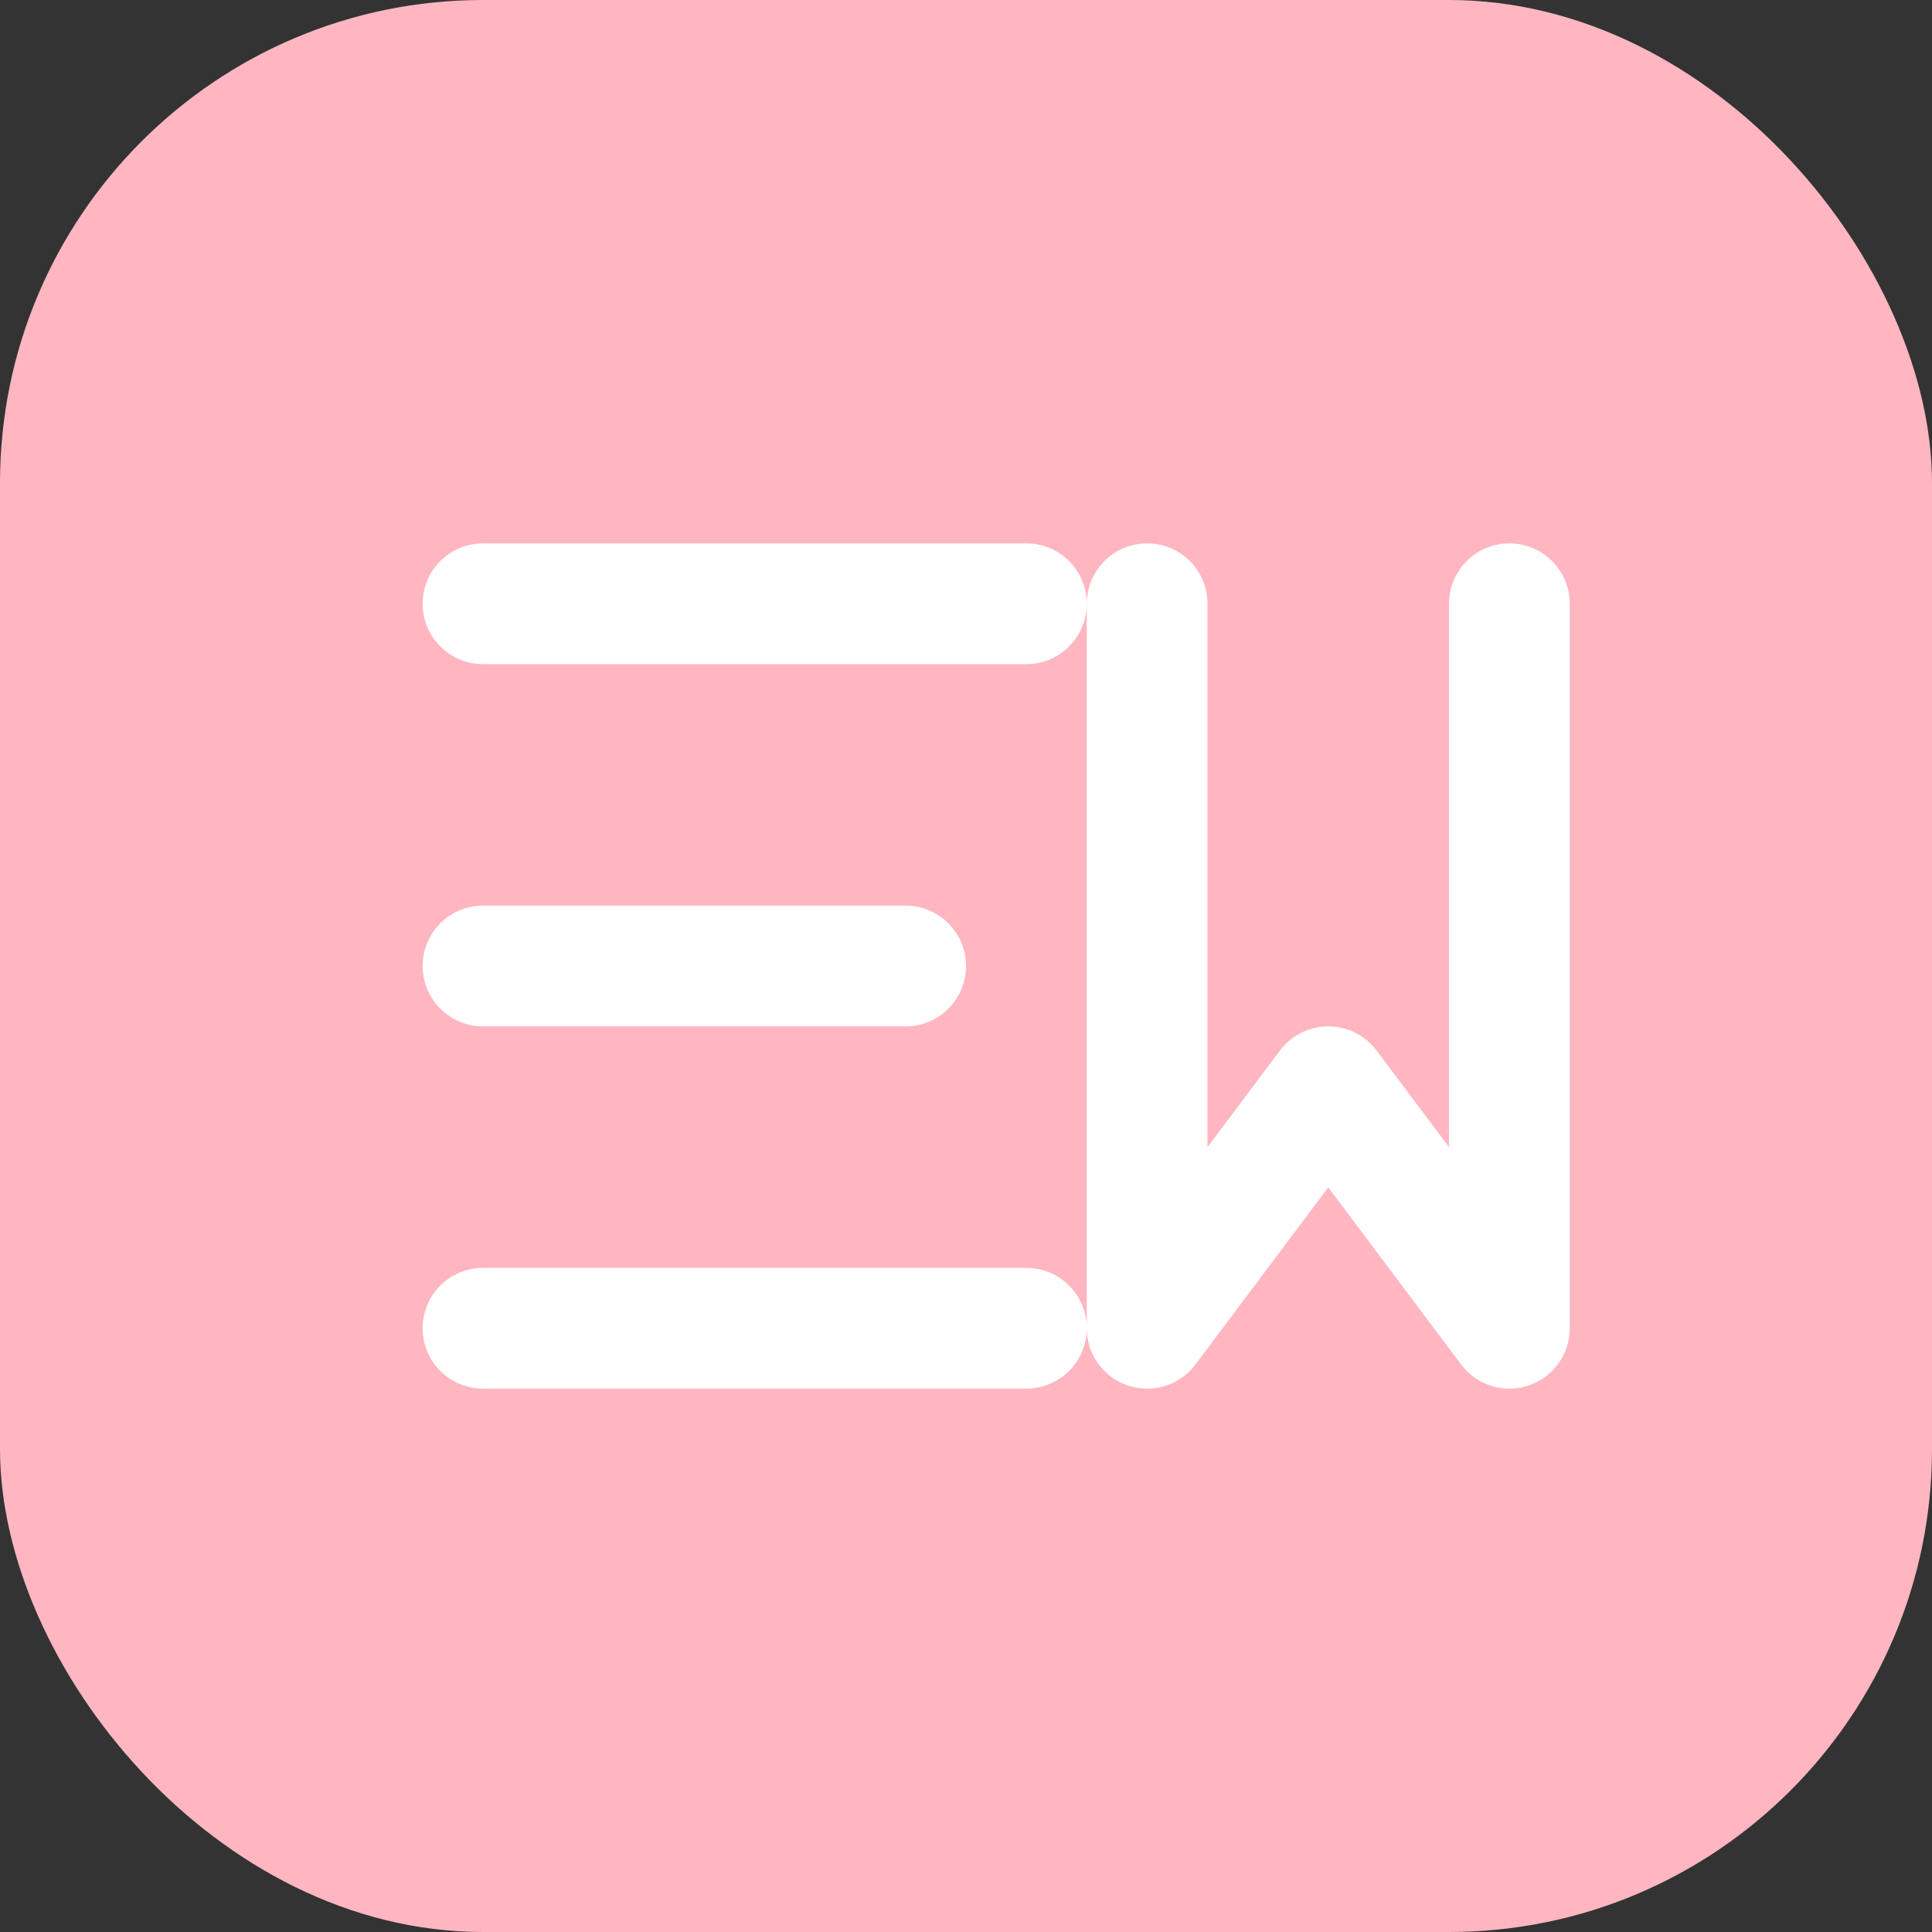
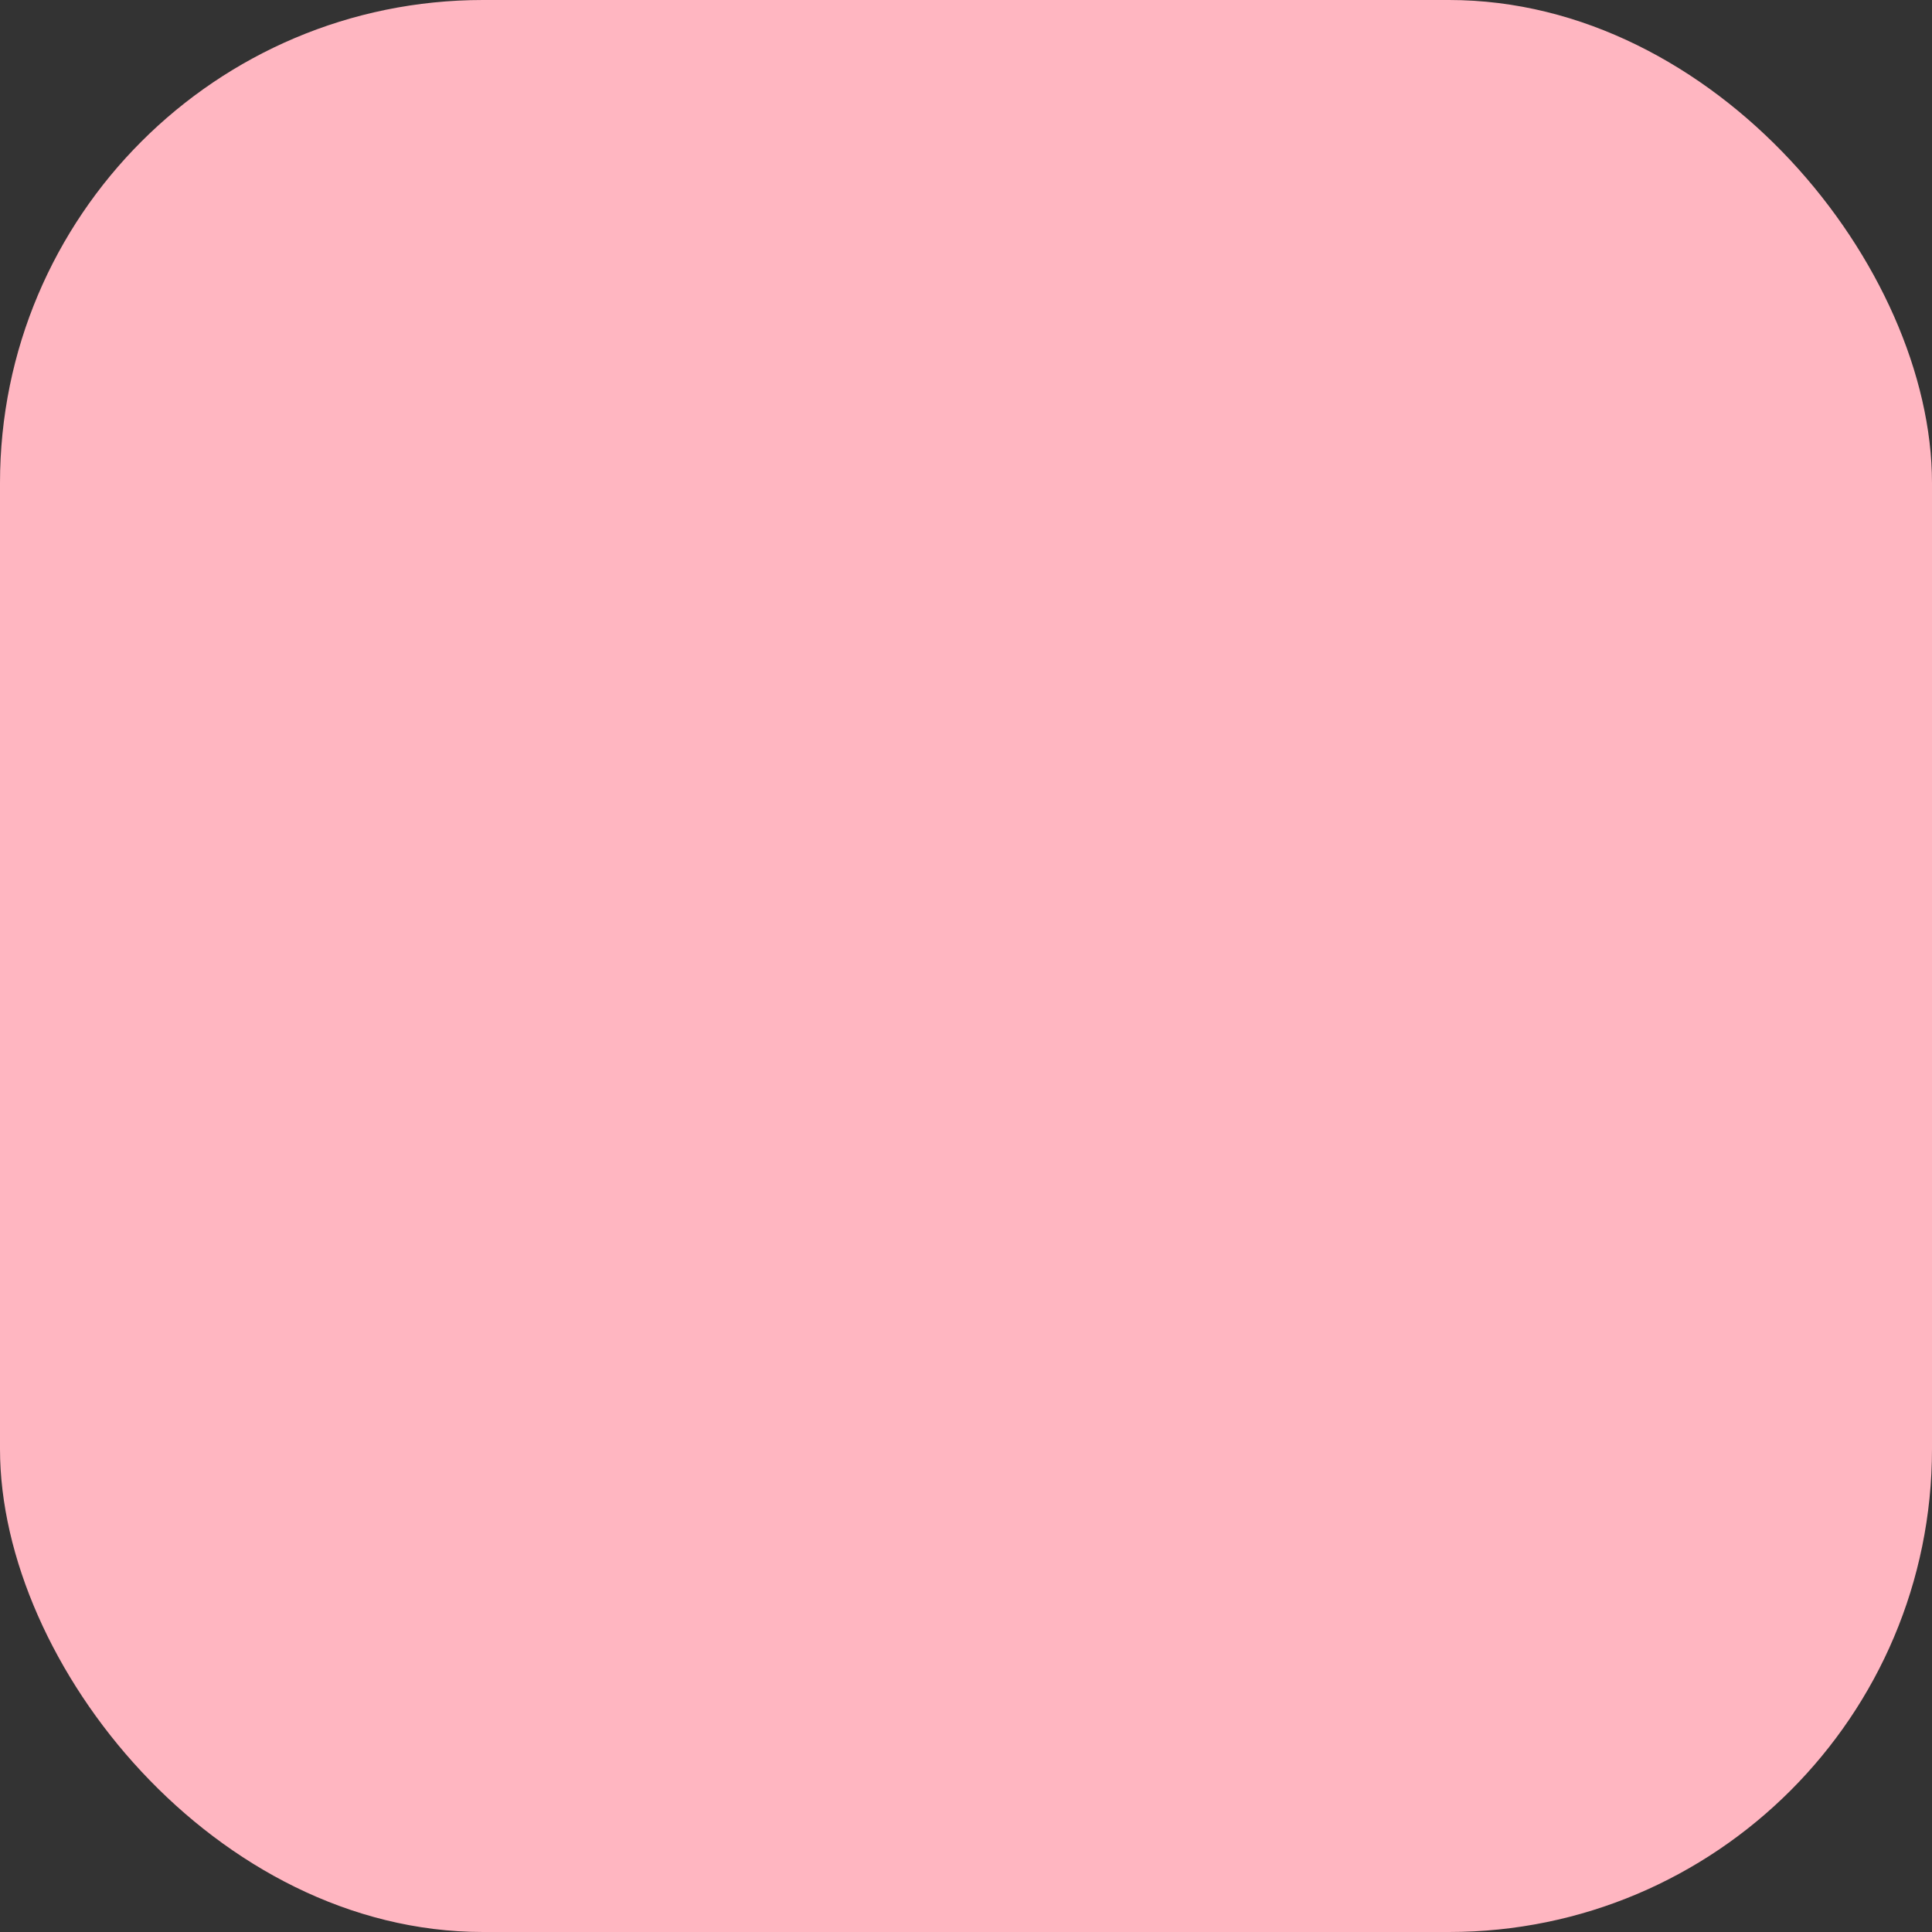
<svg xmlns="http://www.w3.org/2000/svg" width="32" height="32" viewBox="0 0 32 32" fill="none">
  <rect x="0" y="0" width="32" height="32" fill="#333333" stroke="none" />
  <rect width="32" height="32" rx="8" fill="#FFB6C1" />
-   <path d="M8 10H17M8 16H15M8 22H17M19 10V22L22 18L25 22V10" stroke="white" stroke-width="2" stroke-linecap="round" stroke-linejoin="round" />
</svg>